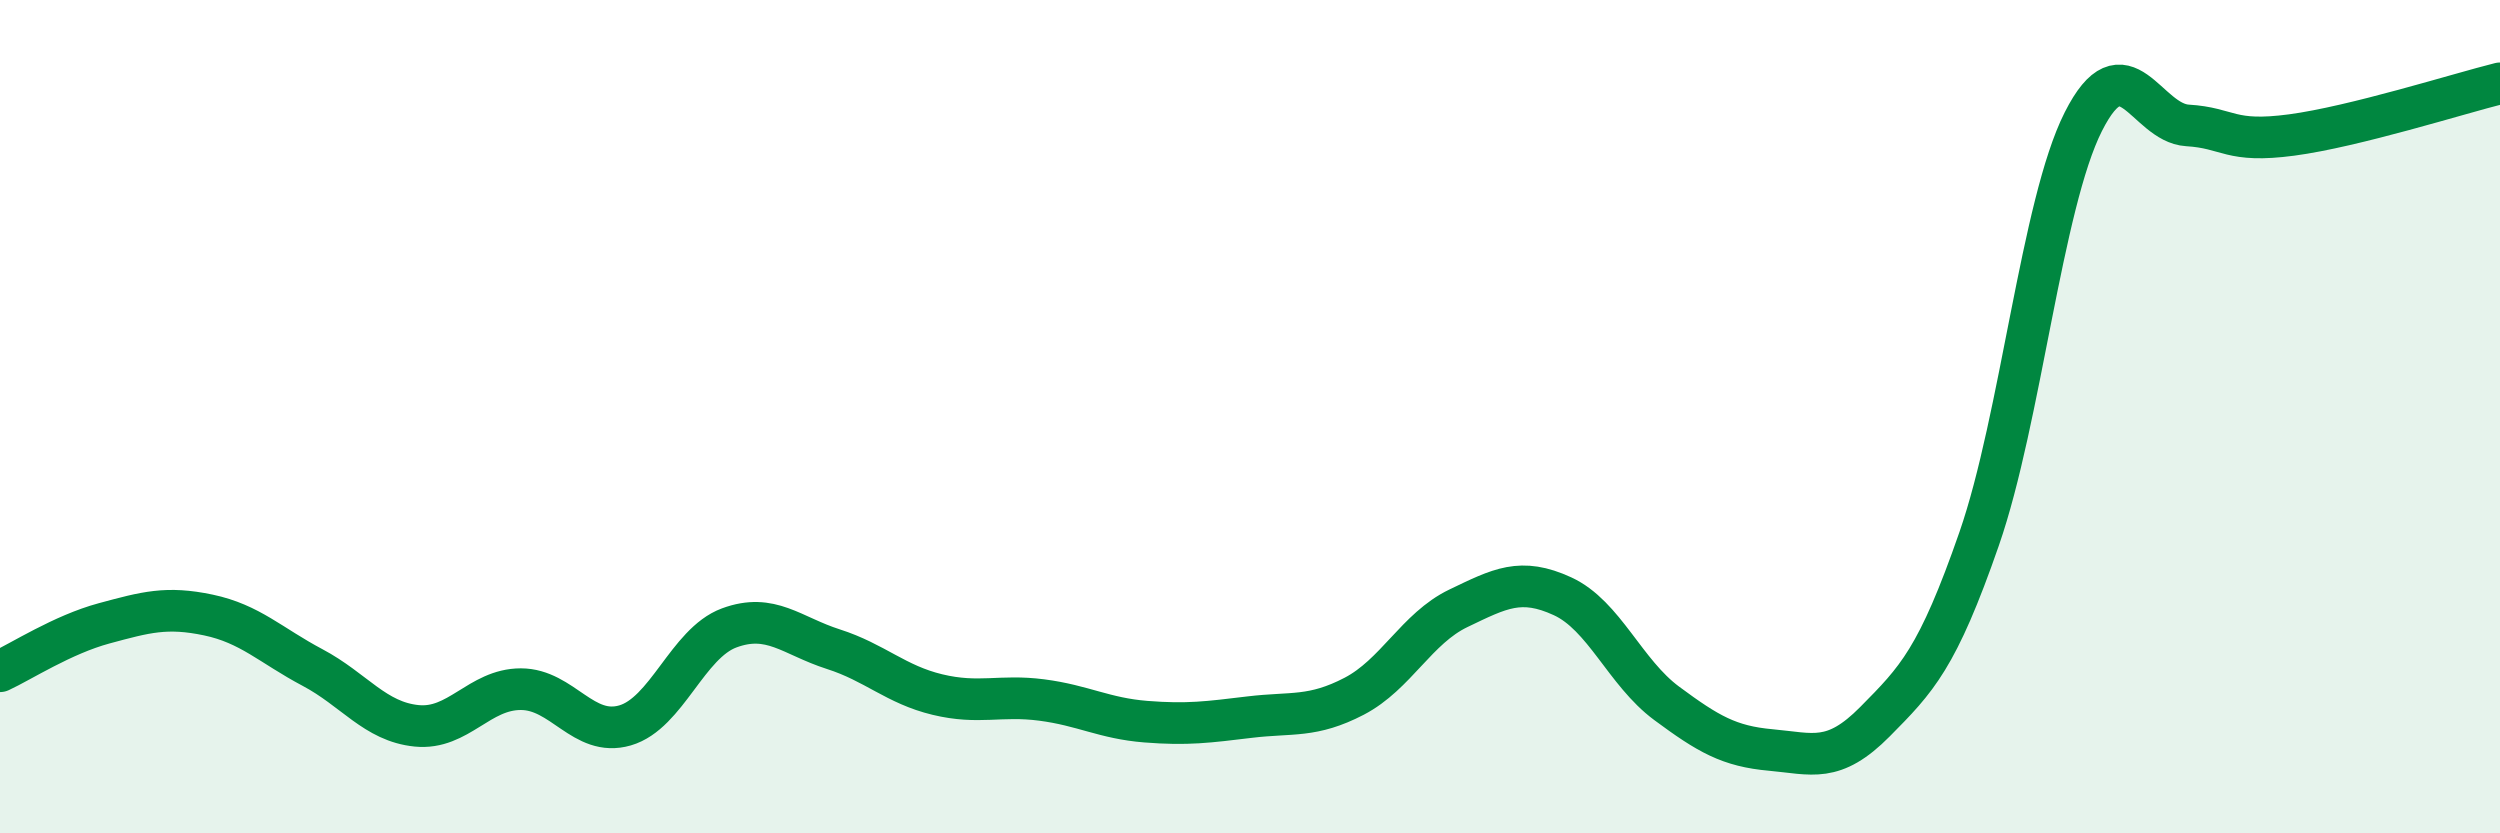
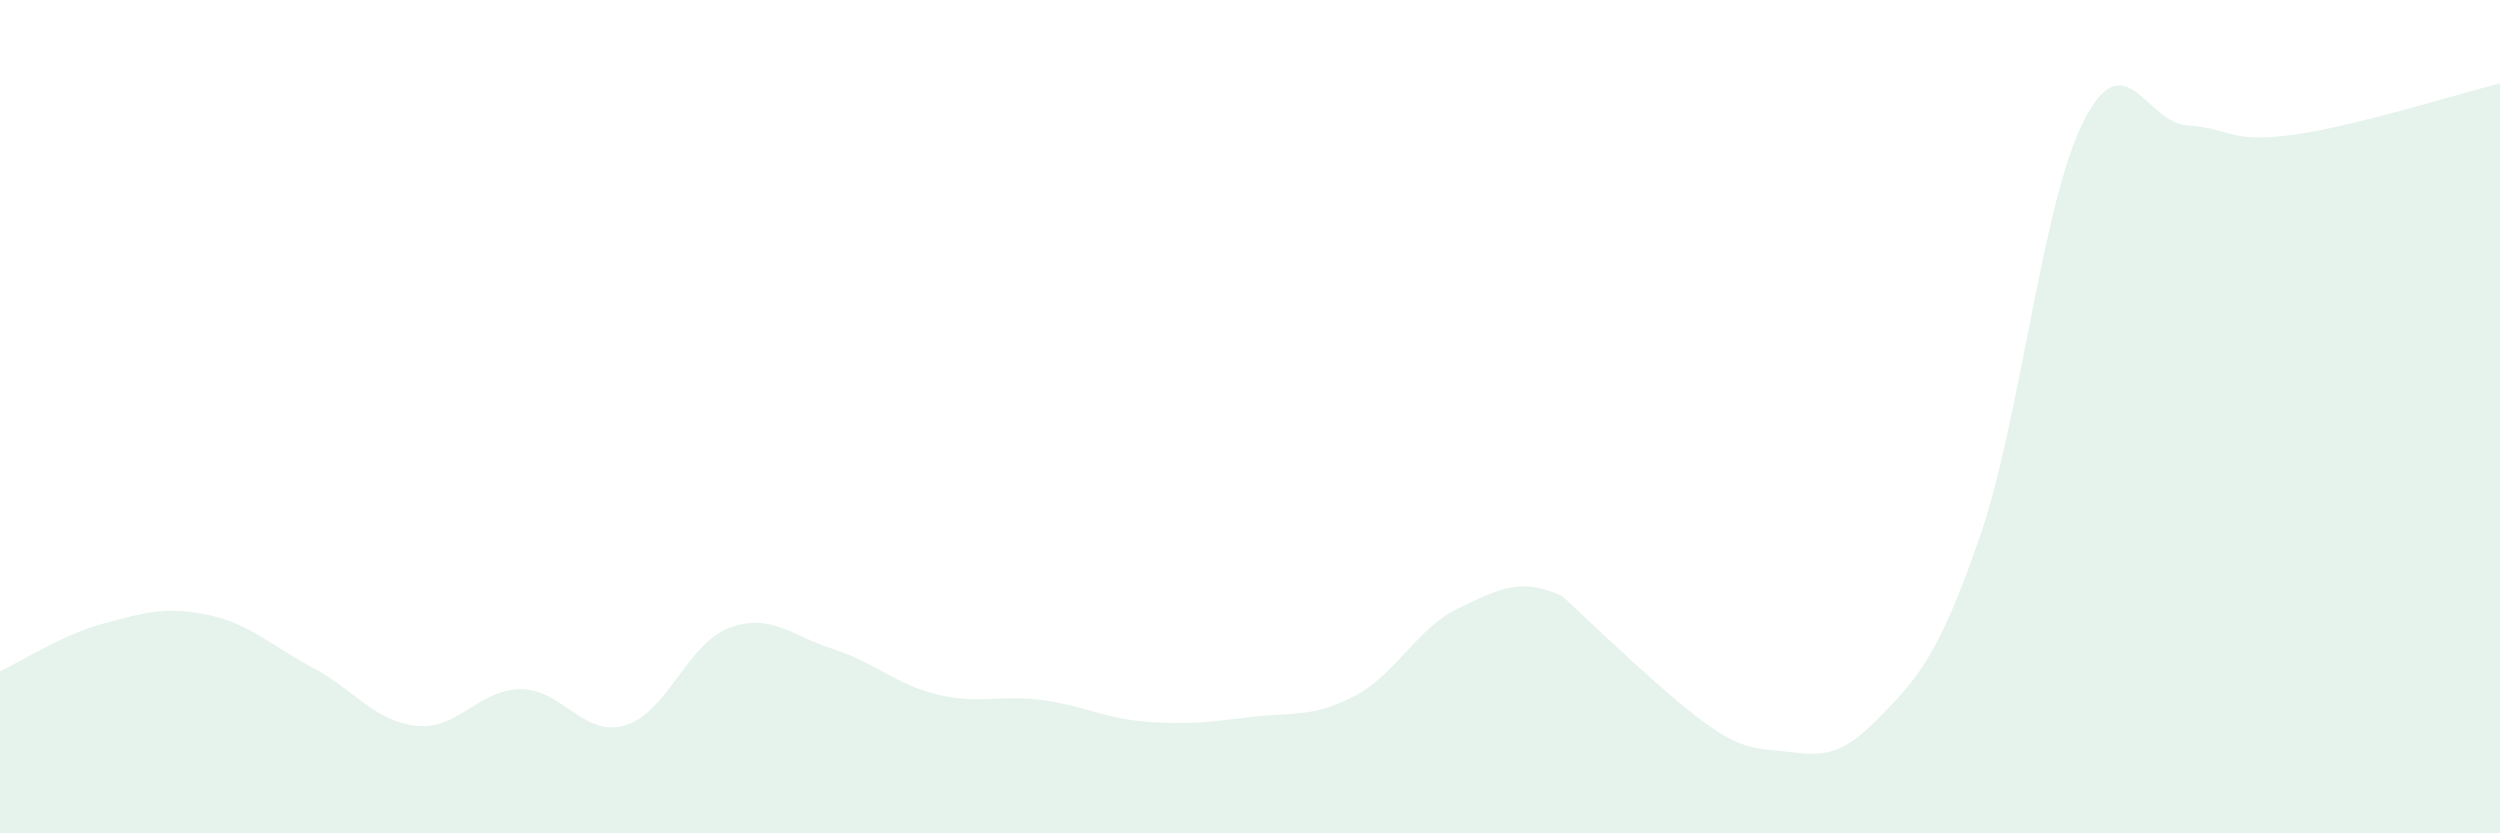
<svg xmlns="http://www.w3.org/2000/svg" width="60" height="20" viewBox="0 0 60 20">
-   <path d="M 0,16.11 C 0.5,15.88 1.5,15.23 2.5,14.96 C 3.5,14.69 4,14.55 5,14.76 C 6,14.97 6.5,15.49 7.5,16.02 C 8.5,16.55 9,17.32 10,17.42 C 11,17.52 11.5,16.54 12.5,16.54 C 13.5,16.54 14,17.7 15,17.41 C 16,17.12 16.5,15.44 17.5,15.07 C 18.5,14.7 19,15.26 20,15.58 C 21,15.9 21.5,16.43 22.5,16.67 C 23.5,16.91 24,16.67 25,16.8 C 26,16.93 26.5,17.24 27.5,17.32 C 28.5,17.4 29,17.33 30,17.21 C 31,17.09 31.5,17.23 32.5,16.71 C 33.5,16.19 34,15.08 35,14.6 C 36,14.12 36.5,13.85 37.5,14.31 C 38.5,14.77 39,16.14 40,16.88 C 41,17.62 41.5,17.91 42.5,18 C 43.5,18.09 44,18.33 45,17.32 C 46,16.31 46.5,15.81 47.5,12.93 C 48.5,10.05 49,4.9 50,2.92 C 51,0.94 51.5,2.95 52.5,3.01 C 53.5,3.07 53.5,3.44 55,3.24 C 56.5,3.04 59,2.25 60,2L60 20L0 20Z" fill="#008740" opacity="0.1" stroke-linecap="round" stroke-linejoin="round" />
-   <path d="M 0,16.11 C 0.5,15.88 1.5,15.23 2.5,14.96 C 3.5,14.69 4,14.55 5,14.76 C 6,14.97 6.5,15.49 7.5,16.02 C 8.5,16.55 9,17.32 10,17.42 C 11,17.52 11.5,16.54 12.5,16.54 C 13.5,16.54 14,17.7 15,17.41 C 16,17.12 16.5,15.44 17.5,15.07 C 18.5,14.7 19,15.26 20,15.58 C 21,15.9 21.5,16.43 22.5,16.67 C 23.5,16.91 24,16.67 25,16.8 C 26,16.93 26.5,17.24 27.5,17.32 C 28.5,17.4 29,17.33 30,17.21 C 31,17.09 31.5,17.23 32.5,16.71 C 33.5,16.19 34,15.08 35,14.6 C 36,14.12 36.5,13.85 37.5,14.31 C 38.5,14.77 39,16.14 40,16.88 C 41,17.62 41.5,17.91 42.5,18 C 43.5,18.09 44,18.33 45,17.32 C 46,16.31 46.5,15.81 47.5,12.93 C 48.5,10.05 49,4.9 50,2.92 C 51,0.94 51.5,2.95 52.5,3.01 C 53.5,3.07 53.5,3.44 55,3.24 C 56.5,3.04 59,2.25 60,2" stroke="#008740" stroke-width="1" fill="none" stroke-linecap="round" stroke-linejoin="round" />
+   <path d="M 0,16.11 C 0.5,15.88 1.5,15.23 2.5,14.96 C 3.5,14.69 4,14.55 5,14.76 C 6,14.97 6.5,15.49 7.5,16.02 C 8.5,16.55 9,17.32 10,17.42 C 11,17.52 11.5,16.54 12.5,16.54 C 13.5,16.54 14,17.7 15,17.41 C 16,17.12 16.5,15.44 17.5,15.07 C 18.5,14.7 19,15.26 20,15.58 C 21,15.9 21.5,16.43 22.5,16.67 C 23.5,16.91 24,16.67 25,16.8 C 26,16.93 26.5,17.24 27.5,17.32 C 28.5,17.4 29,17.33 30,17.21 C 31,17.09 31.5,17.23 32.5,16.71 C 33.5,16.19 34,15.08 35,14.6 C 36,14.12 36.5,13.85 37.5,14.31 C 41,17.62 41.5,17.91 42.5,18 C 43.5,18.09 44,18.33 45,17.32 C 46,16.31 46.5,15.81 47.5,12.93 C 48.5,10.05 49,4.9 50,2.92 C 51,0.94 51.5,2.95 52.5,3.01 C 53.5,3.07 53.5,3.44 55,3.24 C 56.5,3.04 59,2.25 60,2L60 20L0 20Z" fill="#008740" opacity="0.1" stroke-linecap="round" stroke-linejoin="round" />
</svg>